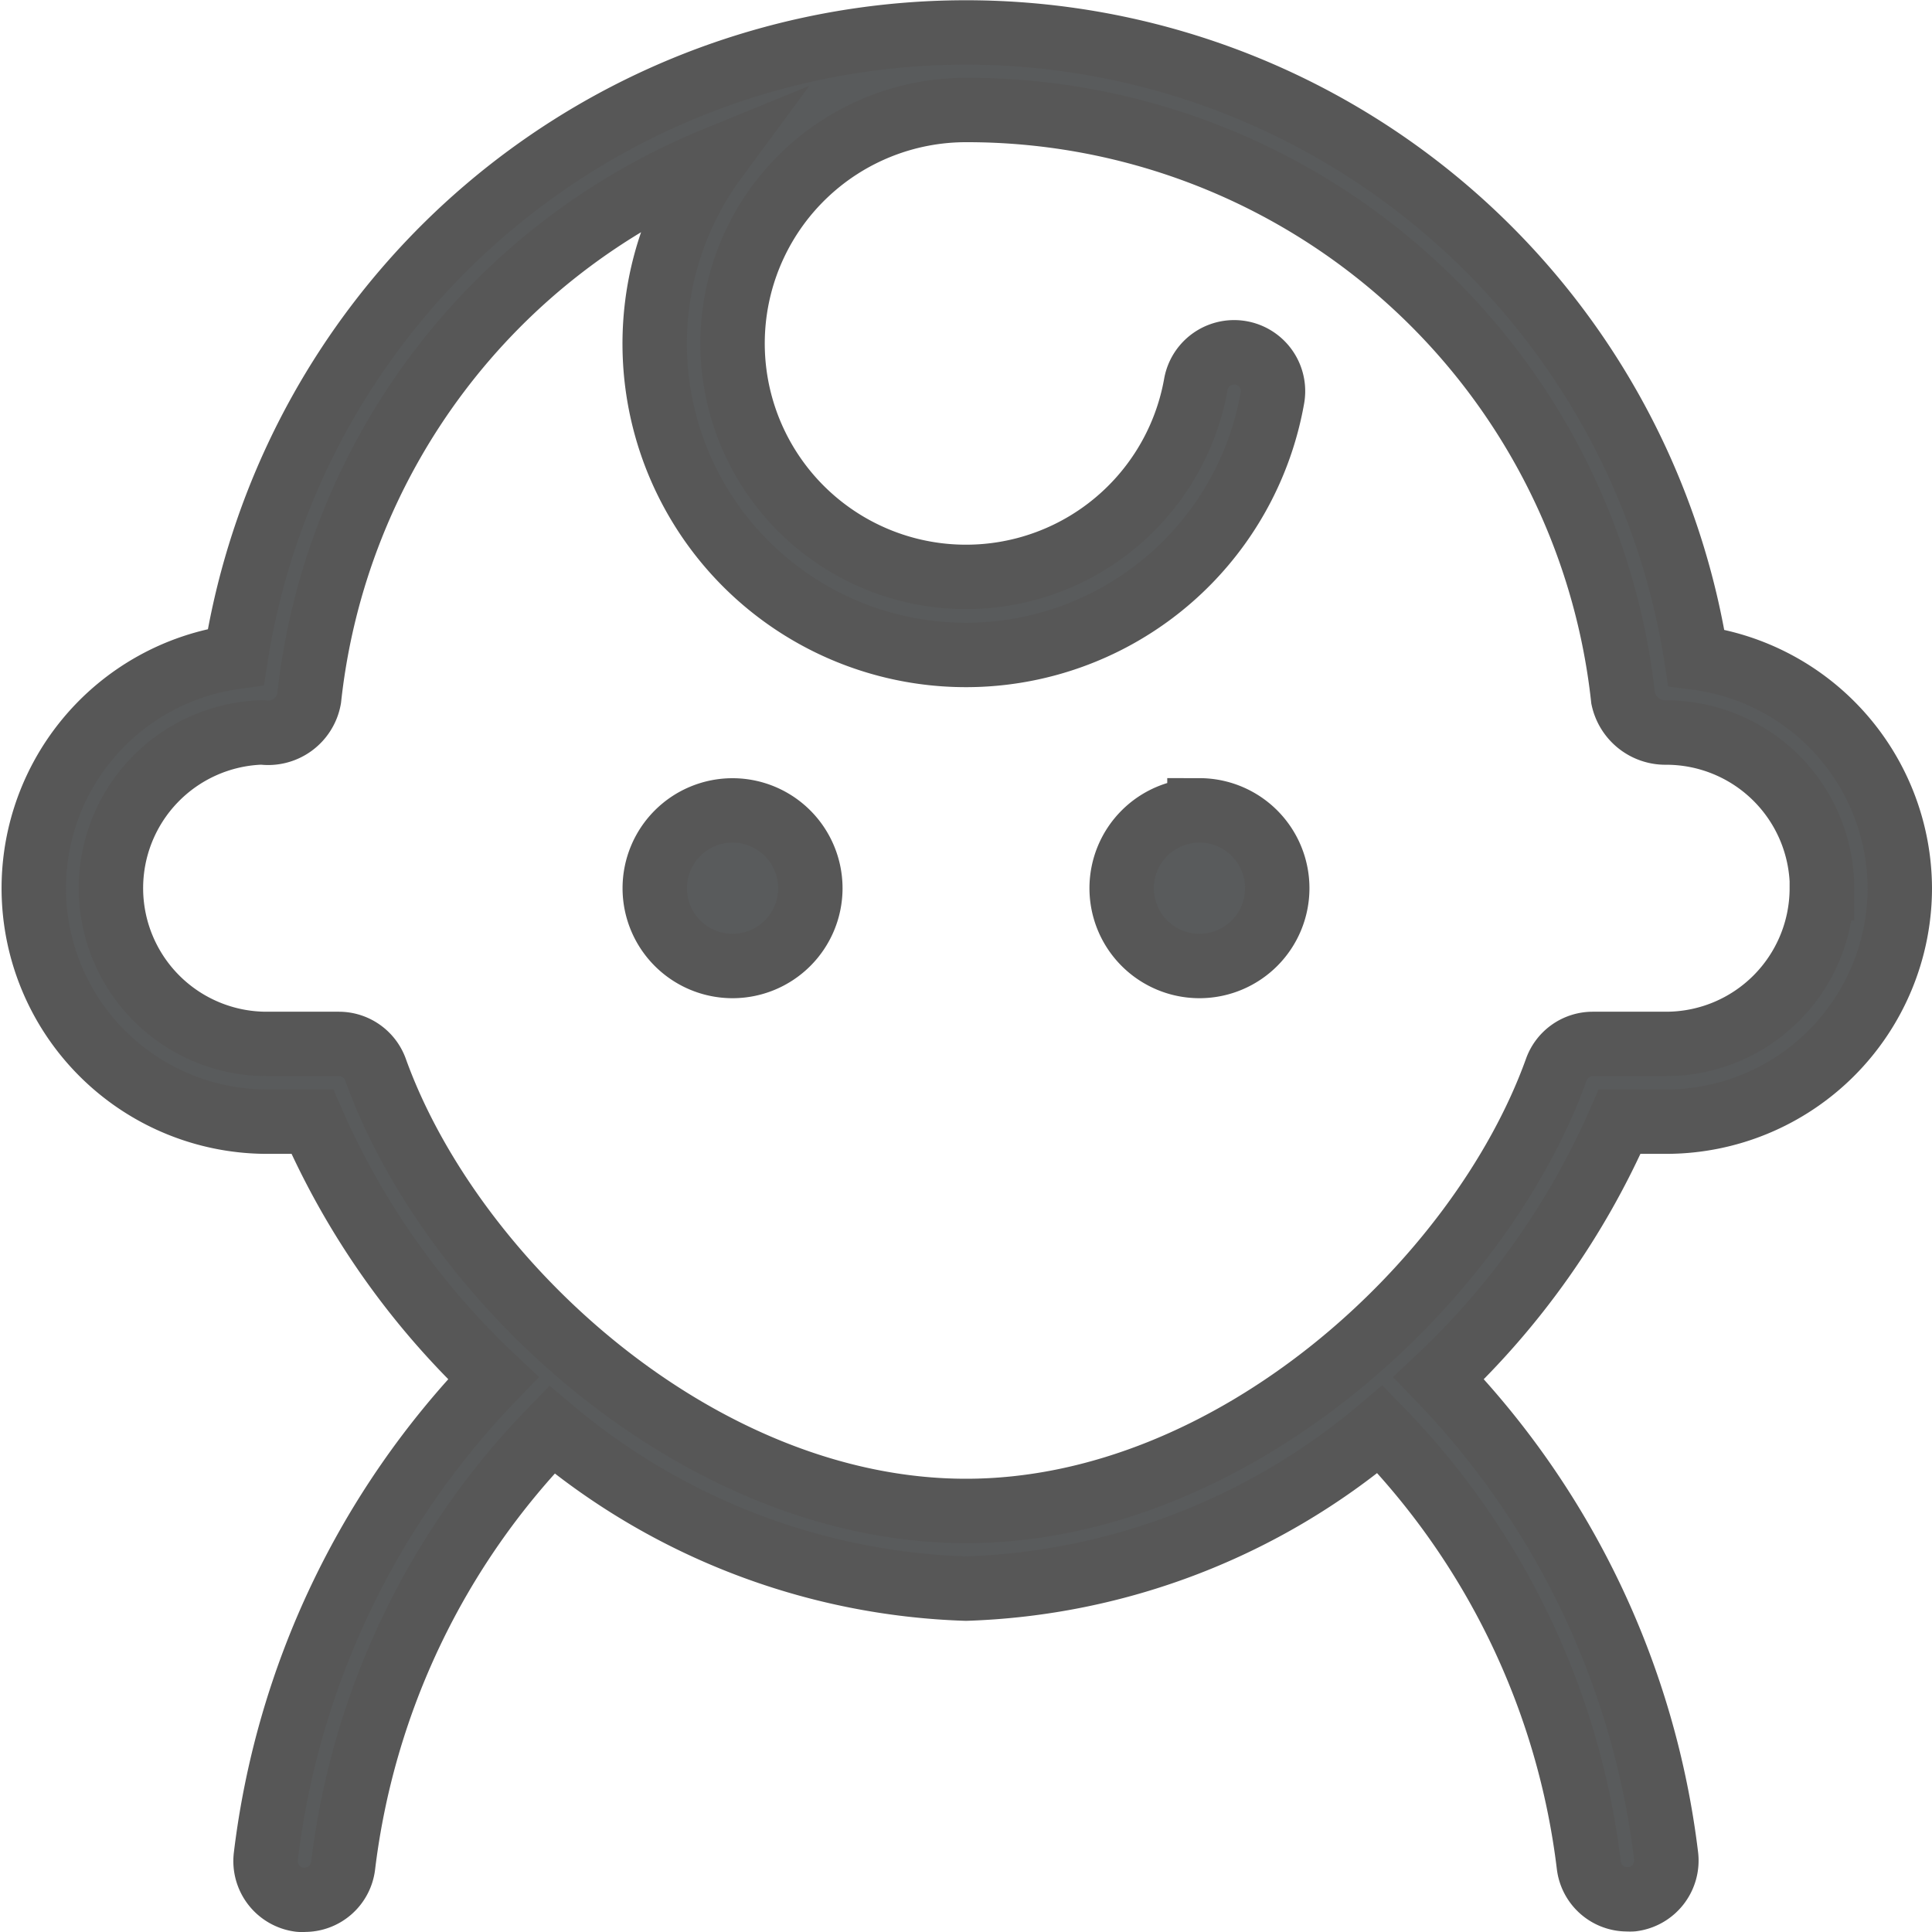
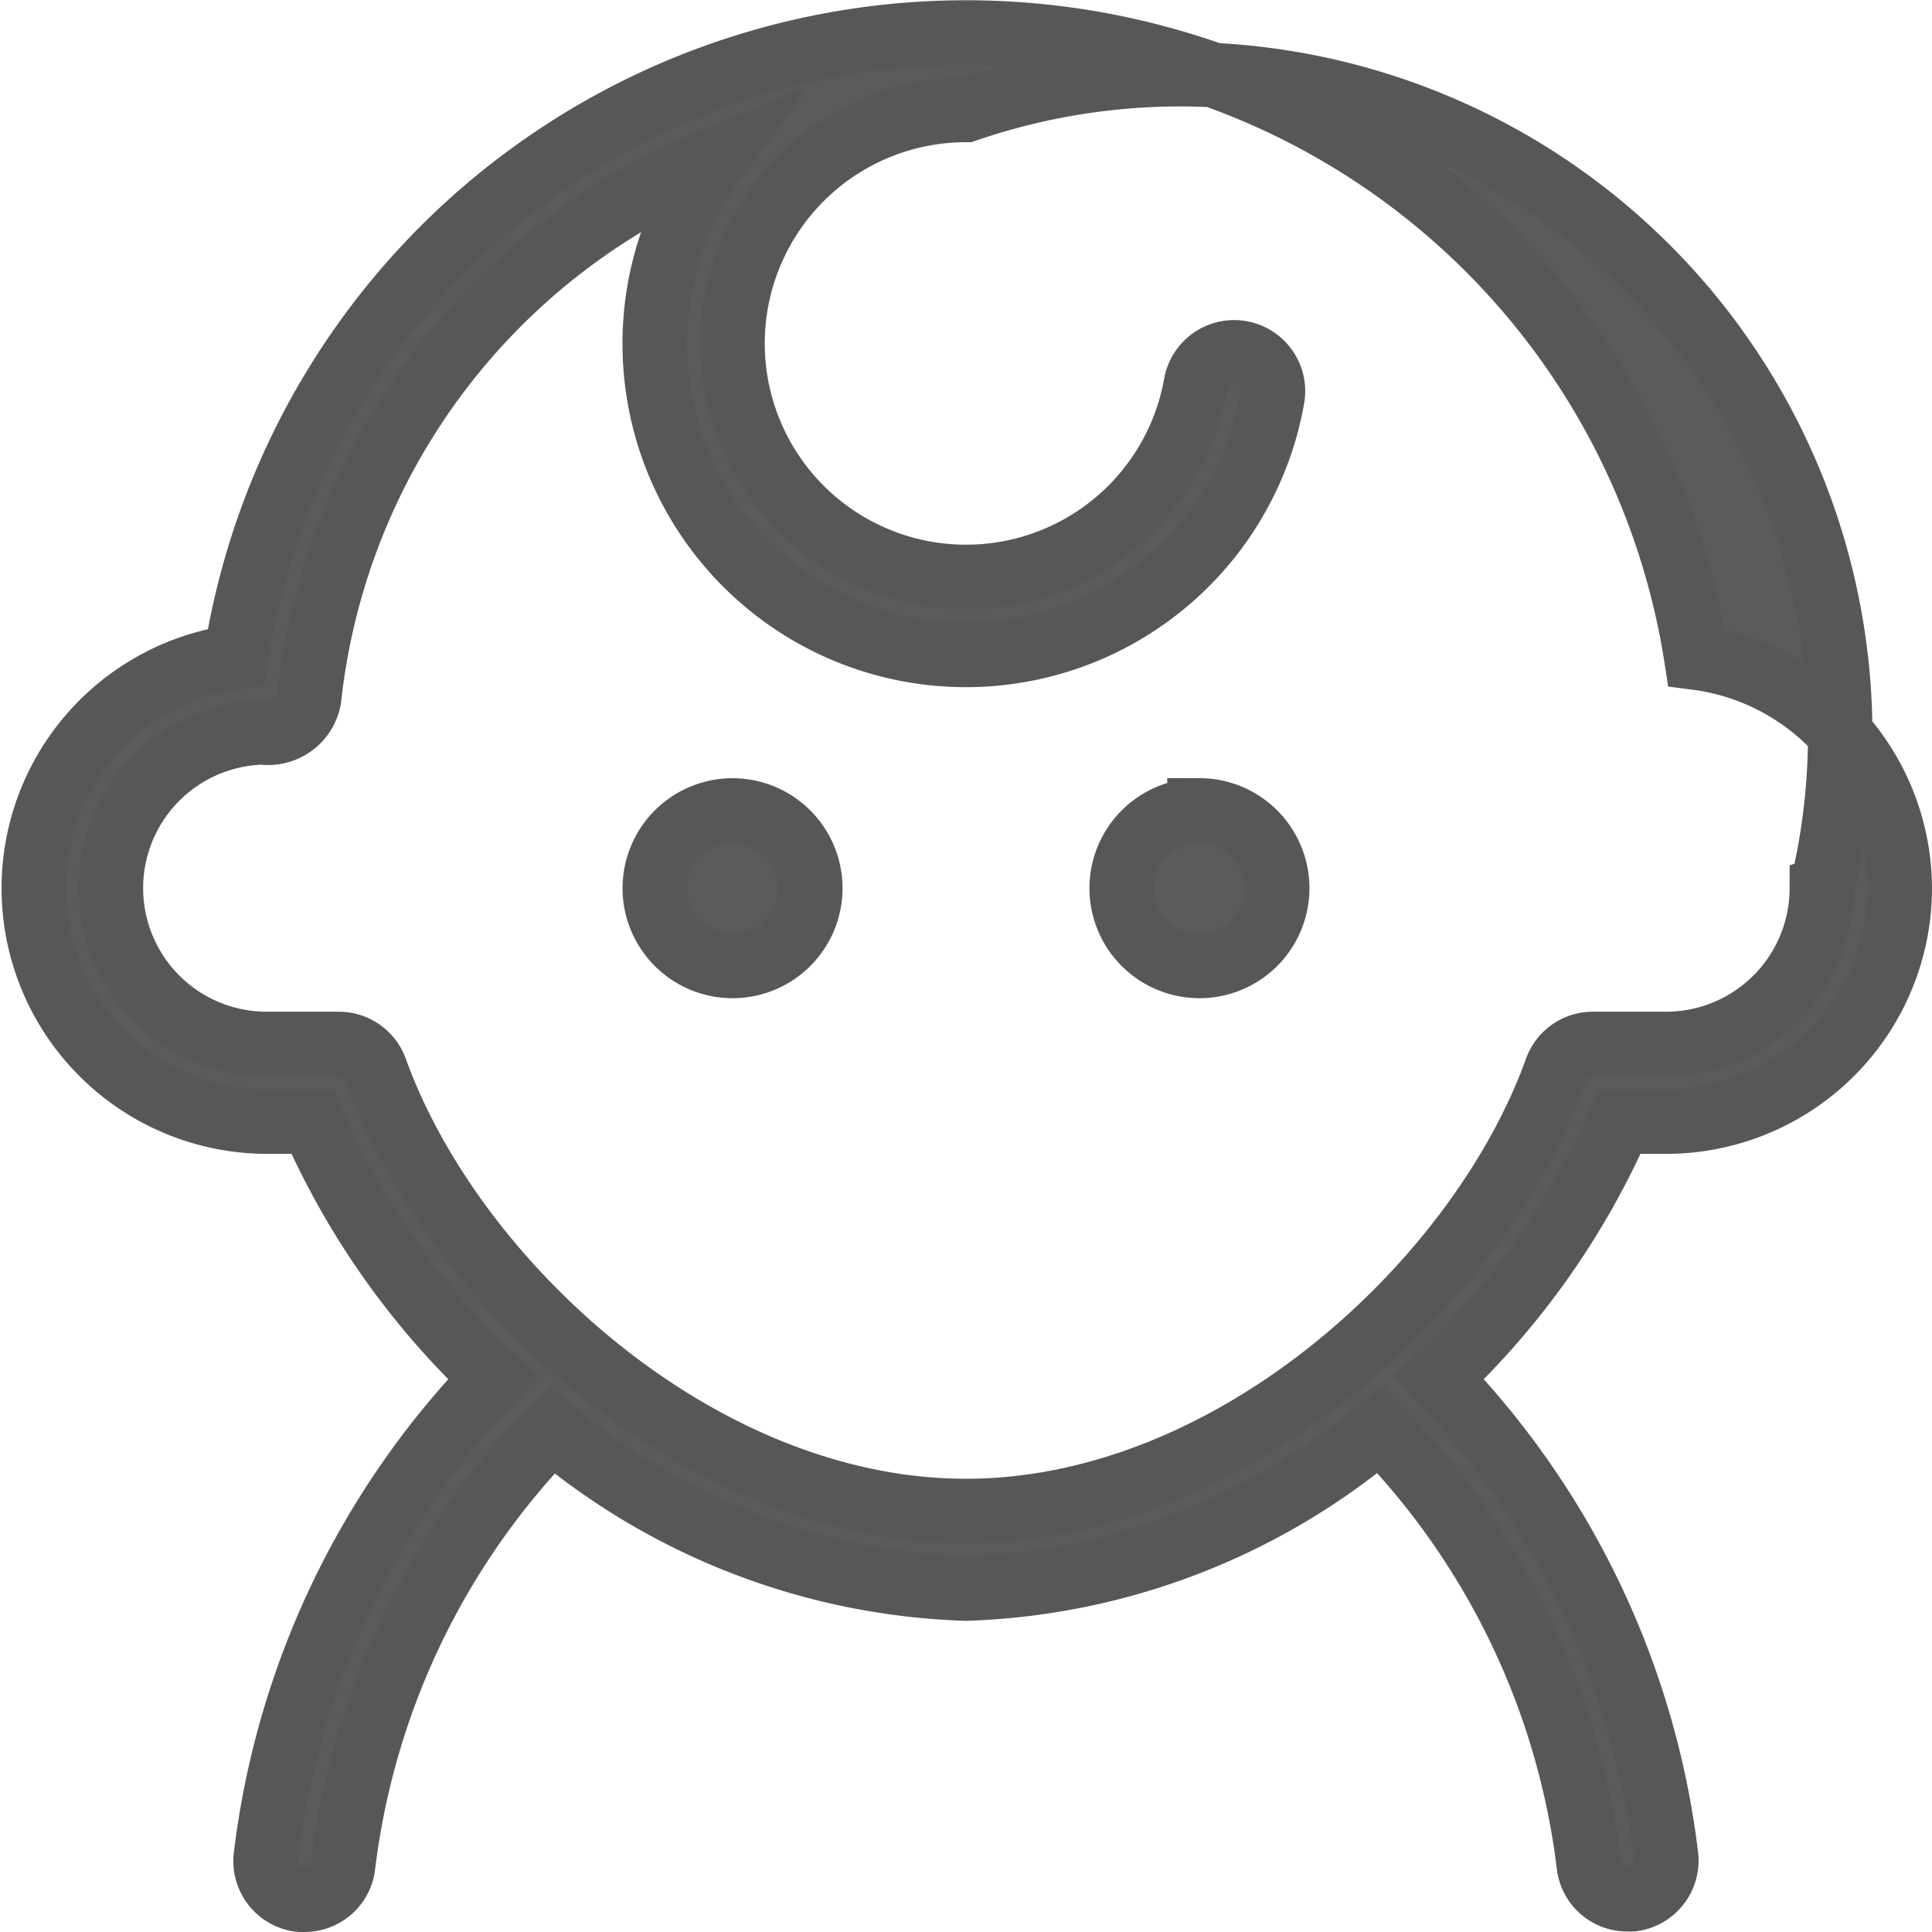
<svg xmlns="http://www.w3.org/2000/svg" width="30" height="30.001" viewBox="0 0 30 30.001">
  <defs>
    <style>
      .cls-1 {
        fill: #595b5c;
        stroke: #575757;
      }
    </style>
  </defs>
-   <path id="cabeza-de-nino_1_" data-name="cabeza-de-nino (1)" class="cls-1" d="M12.083,13.292a1.208,1.208,0,1,1-1.208-1.208A1.209,1.209,0,0,1,12.083,13.292Zm6.042-1.208a1.208,1.208,0,1,0,1.208,1.208A1.209,1.209,0,0,0,18.125,12.083ZM29,13.292a3.629,3.629,0,0,1-3.625,3.625H24.65A12.154,12.154,0,0,1,21.841,20.9a12.917,12.917,0,0,1,3.53,7.417.606.606,0,0,1-.524.675.537.537,0,0,1-.076,0,.6.6,0,0,1-.6-.529,11.723,11.723,0,0,0-3.241-6.77A10.485,10.485,0,0,1,14.5,24.168h0A10.5,10.5,0,0,1,8.069,21.7a11.723,11.723,0,0,0-3.241,6.77.6.6,0,0,1-.6.529.4.4,0,0,1-.076,0,.605.605,0,0,1-.524-.675A12.921,12.921,0,0,1,7.159,20.9,12.154,12.154,0,0,1,4.35,16.917H3.625A3.625,3.625,0,0,1,3.162,9.7a11.477,11.477,0,0,1,22.678.013A3.622,3.622,0,0,1,29,13.292Zm-1.208,0a2.419,2.419,0,0,0-2.417-2.417.672.672,0,0,1-.671-.53A10.248,10.248,0,0,0,14.5,1.208a3.625,3.625,0,1,0,3.569,4.261.6.6,0,1,1,1.189.21,4.833,4.833,0,1,1-8.649-3.71A10.243,10.243,0,0,0,4.3,10.345a.646.646,0,0,1-.727.528,2.419,2.419,0,0,0,.057,4.837H4.762a.605.605,0,0,1,.569.4c1.187,3.3,5.029,6.852,9.169,6.852h0c4.139,0,7.98-3.556,9.166-6.852a.6.6,0,0,1,.569-.4h1.137a2.419,2.419,0,0,0,2.417-2.417Z" transform="translate(0.5 0.5)" />
+   <path id="cabeza-de-nino_1_" data-name="cabeza-de-nino (1)" class="cls-1" d="M12.083,13.292a1.208,1.208,0,1,1-1.208-1.208A1.209,1.209,0,0,1,12.083,13.292Zm6.042-1.208a1.208,1.208,0,1,0,1.208,1.208A1.209,1.209,0,0,0,18.125,12.083ZM29,13.292a3.629,3.629,0,0,1-3.625,3.625H24.65A12.154,12.154,0,0,1,21.841,20.9a12.917,12.917,0,0,1,3.53,7.417.606.606,0,0,1-.524.675.537.537,0,0,1-.076,0,.6.6,0,0,1-.6-.529,11.723,11.723,0,0,0-3.241-6.77A10.485,10.485,0,0,1,14.5,24.168h0A10.5,10.5,0,0,1,8.069,21.7a11.723,11.723,0,0,0-3.241,6.77.6.6,0,0,1-.6.529.4.4,0,0,1-.076,0,.605.605,0,0,1-.524-.675A12.921,12.921,0,0,1,7.159,20.9,12.154,12.154,0,0,1,4.35,16.917H3.625A3.625,3.625,0,0,1,3.162,9.7a11.477,11.477,0,0,1,22.678.013A3.622,3.622,0,0,1,29,13.292Zm-1.208,0A10.248,10.248,0,0,0,14.5,1.208a3.625,3.625,0,1,0,3.569,4.261.6.6,0,1,1,1.189.21,4.833,4.833,0,1,1-8.649-3.71A10.243,10.243,0,0,0,4.3,10.345a.646.646,0,0,1-.727.528,2.419,2.419,0,0,0,.057,4.837H4.762a.605.605,0,0,1,.569.4c1.187,3.3,5.029,6.852,9.169,6.852h0c4.139,0,7.98-3.556,9.166-6.852a.6.6,0,0,1,.569-.4h1.137a2.419,2.419,0,0,0,2.417-2.417Z" transform="translate(0.5 0.5)" />
</svg>